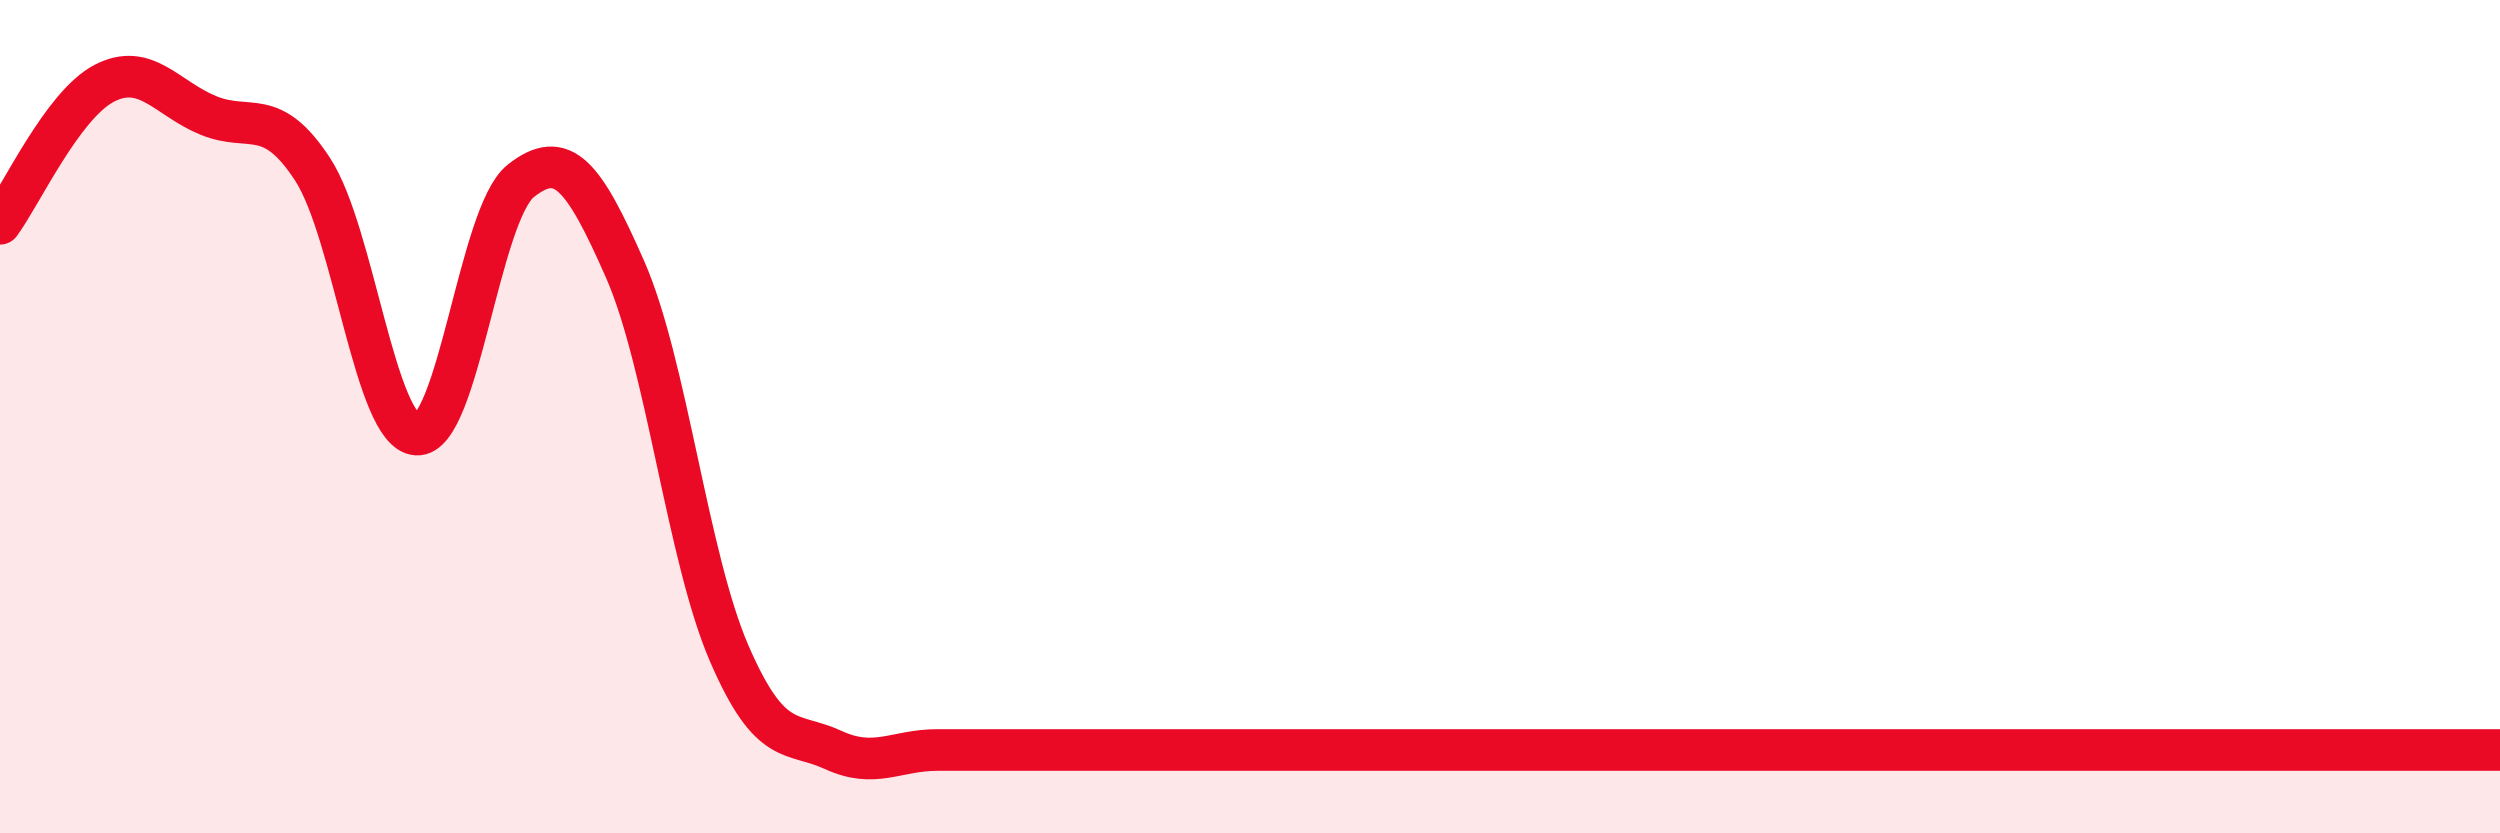
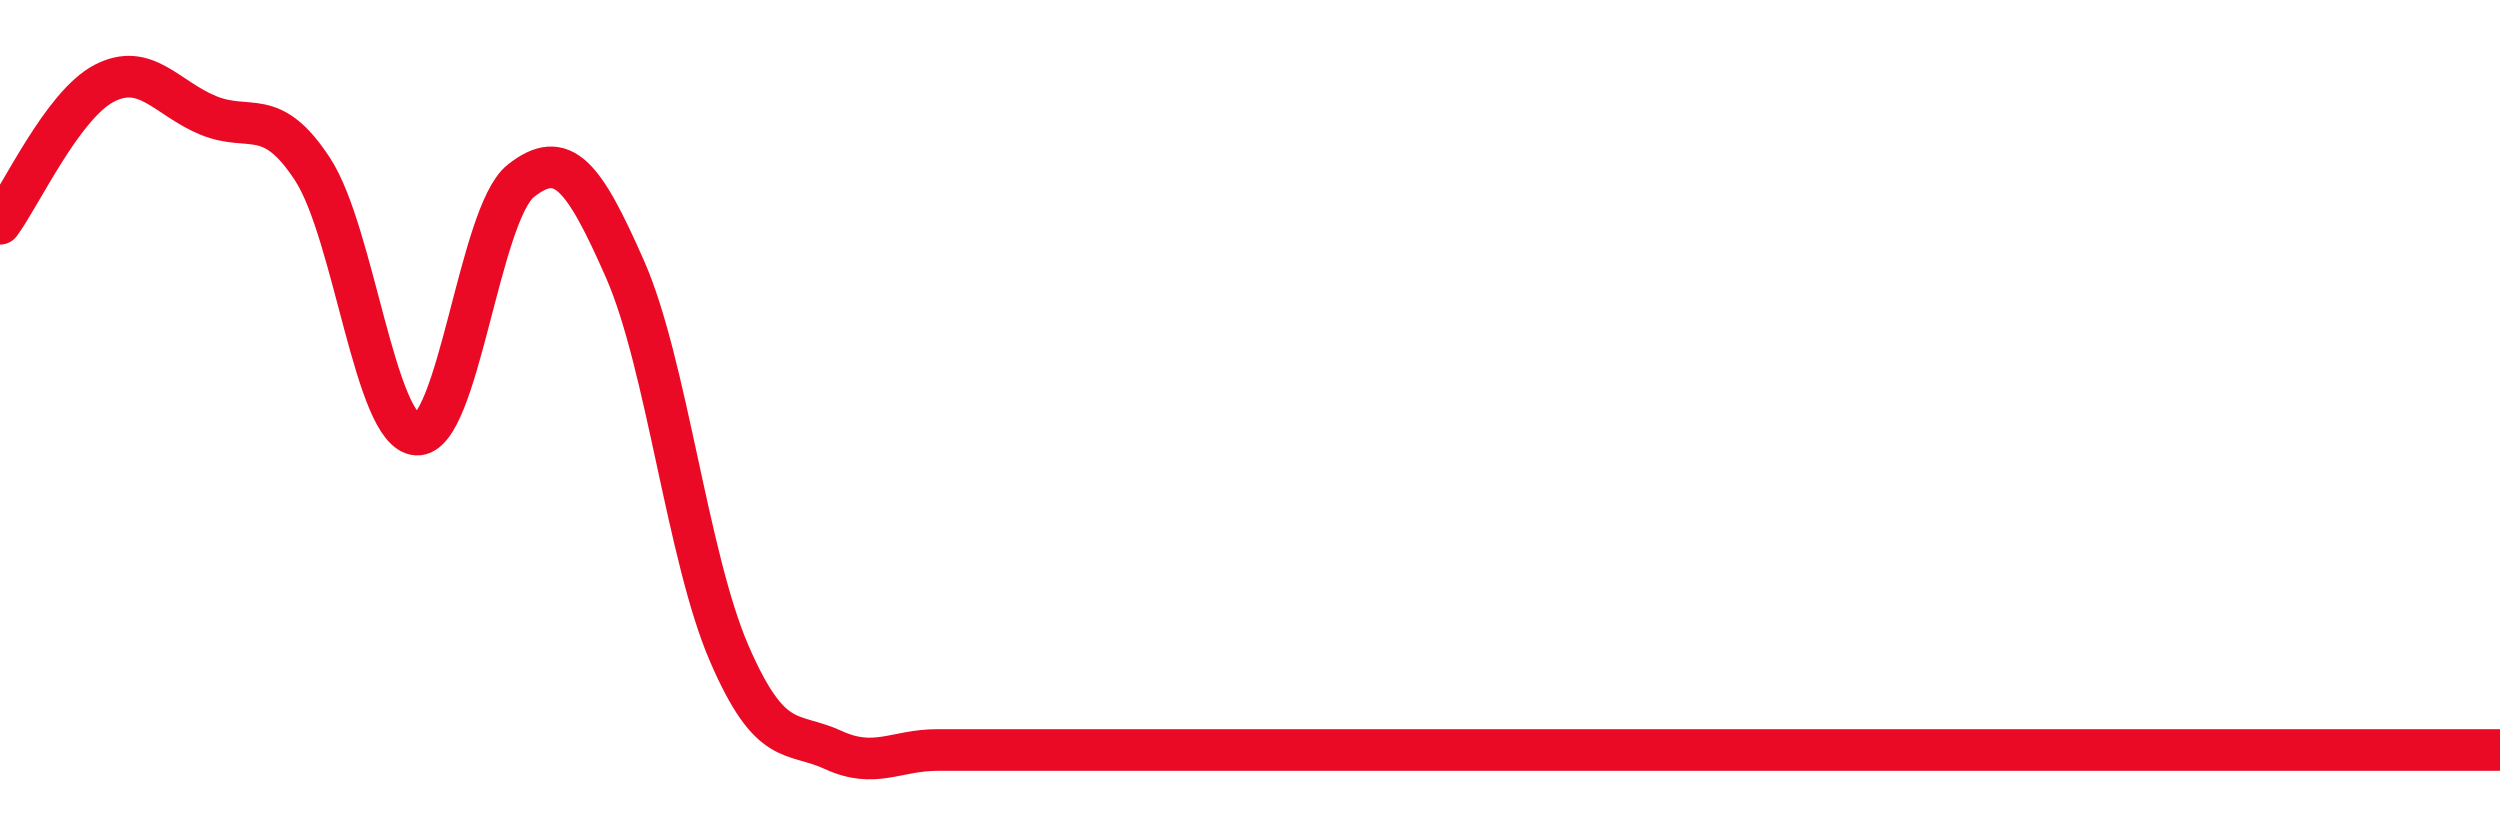
<svg xmlns="http://www.w3.org/2000/svg" width="60" height="20" viewBox="0 0 60 20">
-   <path d="M 0,5.37 C 0.5,4.7 1.5,2.52 2.5,2 C 3.5,1.48 4,2.36 5,2.77 C 6,3.18 6.5,2.53 7.5,4.06 C 8.5,5.59 9,10.37 10,10.43 C 11,10.49 11.5,5.13 12.5,4.34 C 13.5,3.55 14,4.19 15,6.46 C 16,8.73 16.5,13.37 17.5,15.68 C 18.5,17.99 19,17.54 20,18 C 21,18.46 21.5,18 22.5,18 C 23.5,18 24,18 25,18 C 26,18 26.5,18 27.5,18 C 28.5,18 29,18 30,18 C 31,18 31.5,18 32.5,18 C 33.5,18 34,18 35,18 C 36,18 36.5,18 37.5,18 C 38.5,18 39,18 40,18 C 41,18 41.5,18 42.5,18 C 43.5,18 44,18 45,18 C 46,18 46.5,18 47.5,18 C 48.5,18 49,18 50,18 C 51,18 51.5,18 52.5,18 C 53.5,18 53.5,18 55,18 C 56.5,18 59,18 60,18L60 20L0 20Z" fill="#EB0A25" opacity="0.1" stroke-linecap="round" stroke-linejoin="round" />
-   <path d="M 0,5.37 C 0.5,4.7 1.5,2.52 2.5,2 C 3.5,1.48 4,2.36 5,2.77 C 6,3.18 6.5,2.53 7.5,4.06 C 8.5,5.59 9,10.37 10,10.43 C 11,10.49 11.5,5.13 12.5,4.34 C 13.5,3.55 14,4.19 15,6.46 C 16,8.73 16.5,13.37 17.5,15.68 C 18.5,17.99 19,17.54 20,18 C 21,18.46 21.5,18 22.5,18 C 23.5,18 24,18 25,18 C 26,18 26.5,18 27.5,18 C 28.5,18 29,18 30,18 C 31,18 31.5,18 32.5,18 C 33.5,18 34,18 35,18 C 36,18 36.5,18 37.5,18 C 38.5,18 39,18 40,18 C 41,18 41.5,18 42.5,18 C 43.5,18 44,18 45,18 C 46,18 46.5,18 47.5,18 C 48.5,18 49,18 50,18 C 51,18 51.5,18 52.5,18 C 53.5,18 53.5,18 55,18 C 56.5,18 59,18 60,18" stroke="#EB0A25" stroke-width="1" fill="none" stroke-linecap="round" stroke-linejoin="round" />
+   <path d="M 0,5.37 C 0.5,4.7 1.5,2.52 2.5,2 C 3.5,1.48 4,2.36 5,2.77 C 6,3.18 6.5,2.53 7.5,4.06 C 8.5,5.59 9,10.37 10,10.43 C 11,10.49 11.5,5.13 12.5,4.34 C 13.5,3.55 14,4.19 15,6.46 C 16,8.73 16.5,13.37 17.5,15.68 C 18.5,17.99 19,17.54 20,18 C 21,18.46 21.5,18 22.5,18 C 23.5,18 24,18 25,18 C 26,18 26.5,18 27.5,18 C 31,18 31.5,18 32.5,18 C 33.5,18 34,18 35,18 C 36,18 36.5,18 37.5,18 C 38.5,18 39,18 40,18 C 41,18 41.5,18 42.5,18 C 43.5,18 44,18 45,18 C 46,18 46.5,18 47.5,18 C 48.5,18 49,18 50,18 C 51,18 51.5,18 52.5,18 C 53.5,18 53.5,18 55,18 C 56.5,18 59,18 60,18" stroke="#EB0A25" stroke-width="1" fill="none" stroke-linecap="round" stroke-linejoin="round" />
</svg>